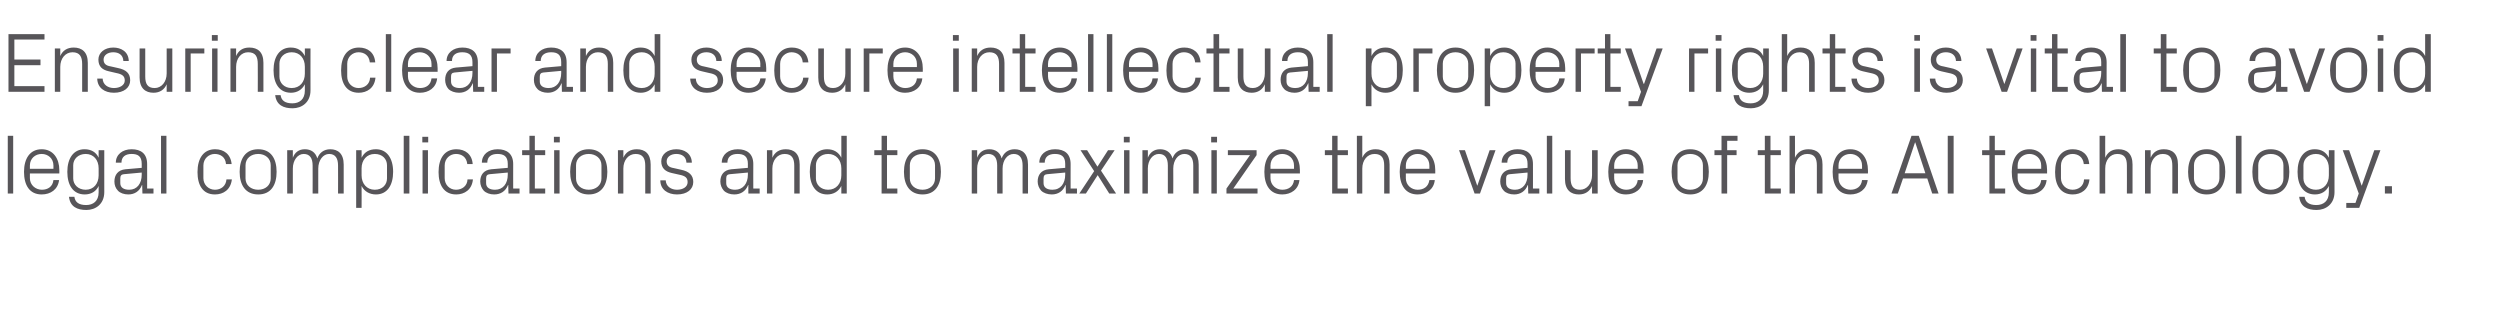
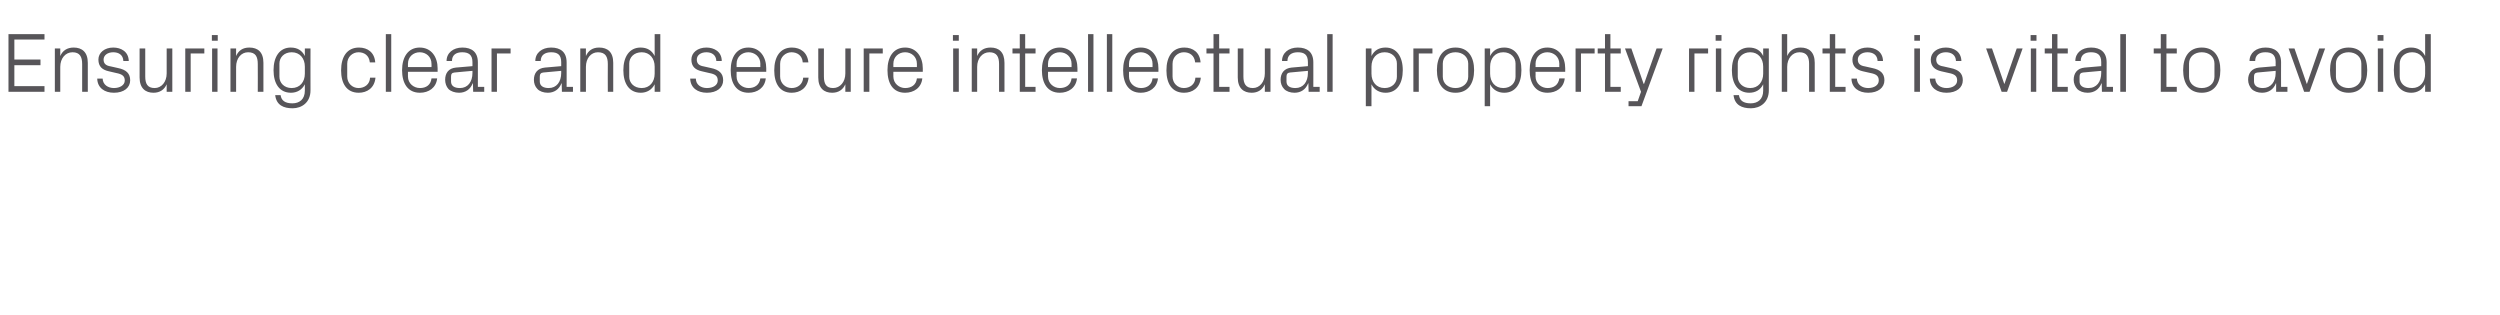
<svg xmlns="http://www.w3.org/2000/svg" version="1.1" width="1062px" height="134px" viewBox="0 -10 1062 134" style="top:-10px">
  <desc>Ensuring clear and secure intellectual property rights is vital to avoid legal complications and to maximize the valu...</desc>
  <defs />
  <g id="Polygon5944">
-     <path d="M 3.3 72.2 L 3.3 47.7 L 5.6 47.7 L 5.6 72.2 L 3.3 72.2 Z M 22.7 60.3 C 22.7 57.3 20.4 55.4 17.7 55.4 C 15 55.4 12.7 57.3 12.7 60.3 C 12.71 60.3 12.7 61.7 12.7 61.7 L 22.7 61.7 C 22.7 61.7 22.72 60.3 22.7 60.3 Z M 25.1 66.5 C 24.6 70.5 21.5 72.6 17.7 72.6 C 12.5 72.6 10.2 68.6 10.2 63 C 10.2 57.4 12.7 53.4 17.7 53.4 C 22.7 53.4 25.2 57.5 25.2 62.2 C 25.24 62.17 25.2 63.7 25.2 63.7 L 12.7 63.7 C 12.7 63.7 12.71 65.7 12.7 65.7 C 12.7 68.7 15.2 70.6 17.8 70.6 C 20.3 70.6 22.4 69.3 22.7 66.5 C 22.7 66.5 25.1 66.5 25.1 66.5 Z M 44.3 71.6 C 44.3 76.7 40.6 79.2 36.7 79.2 C 32.9 79.2 29.8 77.9 29.3 73.6 C 29.3 73.6 31.6 73.6 31.6 73.6 C 31.9 75.9 33.5 77.1 36.6 77.1 C 39.6 77.1 41.9 75.4 41.9 71.7 C 41.9 71.7 41.9 69 41.9 69 C 40.8 71.4 38.6 72.6 36 72.6 C 31.1 72.6 28.6 68.7 28.6 63 C 28.6 57.3 31.2 53.4 35.9 53.4 C 38.7 53.4 40.8 54.6 41.9 57 C 41.94 56.99 41.9 53.8 41.9 53.8 L 44.3 53.8 C 44.3 53.8 44.28 71.64 44.3 71.6 Z M 41.9 61.5 C 41.9 58 39.8 55.4 36.4 55.4 C 33.2 55.4 31.1 57.6 31.1 60.2 C 31.1 60.2 31.1 65.8 31.1 65.8 C 31.1 68.4 33.2 70.6 36.4 70.6 C 39.8 70.6 41.9 68 41.9 64.5 C 41.9 64.5 41.9 61.5 41.9 61.5 Z M 60.2 59.6 C 60.2 56.3 58.5 55.4 55.9 55.4 C 53.3 55.4 51.6 56.6 51.6 59.1 C 51.6 59.1 49.2 59.1 49.2 59.1 C 49.2 55.7 52 53.4 55.9 53.4 C 59.9 53.4 62.5 55.3 62.5 59.7 C 62.53 59.65 62.5 70.1 62.5 70.1 L 65.2 70.1 L 65.2 72.2 L 60.5 72.2 L 60.4 68.6 C 60.4 68.6 60.34 68.62 60.3 68.6 C 59.3 71.2 57.2 72.6 54.5 72.6 C 52.7 72.6 51 72 50.1 71 C 49.1 70 48.6 68.6 48.6 67.1 C 48.6 64.3 50.1 62.2 53.3 61.9 C 53.28 61.92 60.2 61.3 60.2 61.3 C 60.2 61.3 60.23 59.58 60.2 59.6 Z M 52.6 64 C 51.5 64.1 51.1 64.7 51.1 65.8 C 51.1 65.8 51.1 67.8 51.1 67.8 C 51.1 69.7 52.6 70.6 54.9 70.6 C 58.2 70.6 60.2 68 60.2 64.2 C 60.23 64.19 60.2 63.3 60.2 63.3 C 60.2 63.3 52.6 63.97 52.6 64 Z M 68.4 72.2 L 68.4 47.7 L 70.7 47.7 L 70.7 72.2 L 68.4 72.2 Z M 96 59.7 C 95.8 56.7 93.6 55.4 91.2 55.4 C 88.8 55.4 86.4 57.3 86.4 60.3 C 86.4 60.3 86.4 65.7 86.4 65.7 C 86.4 68.5 88.6 70.6 91.3 70.6 C 93.9 70.6 96 69 96.2 66.2 C 96.2 66.2 98.5 66.2 98.5 66.2 C 98 70.6 94.9 72.6 91.3 72.6 C 86.1 72.6 83.9 68.6 83.9 63.1 C 83.9 57.2 86.5 53.4 91.4 53.4 C 95.1 53.4 98 55.5 98.4 59.7 C 98.4 59.7 96 59.7 96 59.7 Z M 109.7 53.4 C 115.1 53.4 117.5 57.4 117.5 63 C 117.5 68.6 115.1 72.6 109.7 72.6 C 104.3 72.6 101.8 68.6 101.8 63 C 101.8 57.4 104.3 53.4 109.7 53.4 Z M 115 60.2 C 115 57.3 112.7 55.4 109.7 55.4 C 106.6 55.4 104.3 57.3 104.3 60.2 C 104.3 60.2 104.3 65.8 104.3 65.8 C 104.3 68.7 106.6 70.6 109.7 70.6 C 112.7 70.6 115 68.7 115 65.8 C 115 65.8 115 60.2 115 60.2 Z M 122 53.8 L 124.4 53.8 C 124.4 53.8 124.38 57.02 124.4 57 C 125.2 54.8 126.9 53.4 129.5 53.4 C 132 53.4 134 54.6 134.8 57.3 C 135.6 55 137.5 53.4 140.3 53.4 C 143.5 53.4 146 55.2 146 59.9 C 145.98 59.94 146 72.2 146 72.2 L 143.6 72.2 C 143.6 72.2 143.64 60.26 143.6 60.3 C 143.6 57.3 142.5 55.4 139.8 55.4 C 137.3 55.4 135.2 58 135.2 61.6 C 135.18 61.56 135.2 72.2 135.2 72.2 L 132.8 72.2 C 132.8 72.2 132.84 60.26 132.8 60.3 C 132.8 57.3 131.7 55.4 129 55.4 C 126.5 55.4 124.4 58 124.4 61.6 C 124.38 61.56 124.4 72.2 124.4 72.2 L 122 72.2 L 122 53.8 Z M 153.6 64.5 C 153.6 68 155.8 70.6 159.2 70.6 C 162.5 70.6 164.4 68.4 164.4 65.8 C 164.4 65.8 164.4 60.2 164.4 60.2 C 164.4 57.6 162.5 55.4 159.2 55.4 C 155.8 55.4 153.6 58 153.6 61.5 C 153.6 61.5 153.6 64.5 153.6 64.5 Z M 151.3 78.3 L 151.3 53.8 L 153.6 53.8 C 153.6 53.8 153.65 56.99 153.6 57 C 154.8 54.6 156.8 53.4 159.7 53.4 C 164.4 53.4 167 57.3 167 63 C 167 68.7 164.5 72.6 159.7 72.6 C 157.1 72.6 154.8 71.4 153.6 69 C 153.65 69.01 153.6 78.3 153.6 78.3 L 151.3 78.3 Z M 171.5 72.2 L 171.5 47.7 L 173.9 47.7 L 173.9 72.2 L 171.5 72.2 Z M 179.5 72.2 L 179.5 53.8 L 181.8 53.8 L 181.8 72.2 L 179.5 72.2 Z M 181.9 50.5 L 179.4 50.5 L 179.4 48.1 L 181.9 48.1 L 181.9 50.5 Z M 198.5 59.7 C 198.2 56.7 196.1 55.4 193.7 55.4 C 191.2 55.4 188.9 57.3 188.9 60.3 C 188.9 60.3 188.9 65.7 188.9 65.7 C 188.9 68.5 191 70.6 193.7 70.6 C 196.3 70.6 198.5 69 198.6 66.2 C 198.6 66.2 200.9 66.2 200.9 66.2 C 200.5 70.6 197.3 72.6 193.8 72.6 C 188.6 72.6 186.3 68.6 186.3 63.1 C 186.3 57.2 188.9 53.4 193.9 53.4 C 197.6 53.4 200.5 55.5 200.8 59.7 C 200.8 59.7 198.5 59.7 198.5 59.7 Z M 215.7 59.6 C 215.7 56.3 213.9 55.4 211.3 55.4 C 208.7 55.4 207 56.6 207 59.1 C 207 59.1 204.7 59.1 204.7 59.1 C 204.7 55.7 207.4 53.4 211.4 53.4 C 215.3 53.4 218 55.3 218 59.7 C 217.98 59.65 218 70.1 218 70.1 L 220.7 70.1 L 220.7 72.2 L 216 72.2 L 215.9 68.6 C 215.9 68.6 215.78 68.62 215.8 68.6 C 214.8 71.2 212.7 72.6 209.9 72.6 C 208.1 72.6 206.5 72 205.5 71 C 204.6 70 204 68.6 204 67.1 C 204 64.3 205.5 62.2 208.7 61.9 C 208.73 61.92 215.7 61.3 215.7 61.3 C 215.7 61.3 215.67 59.58 215.7 59.6 Z M 208 64 C 206.9 64.1 206.5 64.7 206.5 65.8 C 206.5 65.8 206.5 67.8 206.5 67.8 C 206.5 69.7 208 70.6 210.3 70.6 C 213.7 70.6 215.7 68 215.7 64.2 C 215.67 64.19 215.7 63.3 215.7 63.3 C 215.7 63.3 208.04 63.97 208 64 Z M 227.2 70.1 L 231.6 70.1 L 231.6 72.2 L 224.9 72.2 L 224.9 55.9 L 221.8 55.9 L 221.8 53.8 L 224.9 53.8 L 224.9 47.7 L 227.2 47.7 L 227.2 53.8 L 231.6 53.8 L 231.6 55.9 L 227.2 55.9 L 227.2 70.1 Z M 235.4 72.2 L 235.4 53.8 L 237.7 53.8 L 237.7 72.2 L 235.4 72.2 Z M 237.8 50.5 L 235.3 50.5 L 235.3 48.1 L 237.8 48.1 L 237.8 50.5 Z M 250.1 53.4 C 255.5 53.4 258 57.4 258 63 C 258 68.6 255.5 72.6 250.1 72.6 C 244.7 72.6 242.2 68.6 242.2 63 C 242.2 57.4 244.7 53.4 250.1 53.4 Z M 255.5 60.2 C 255.5 57.3 253.1 55.4 250.1 55.4 C 247 55.4 244.7 57.3 244.7 60.2 C 244.7 60.2 244.7 65.8 244.7 65.8 C 244.7 68.7 247 70.6 250.1 70.6 C 253.1 70.6 255.5 68.7 255.5 65.8 C 255.5 65.8 255.5 60.2 255.5 60.2 Z M 274.1 60.4 C 274.1 57.3 273.1 55.4 270 55.4 C 267 55.4 264.8 58 264.8 61.6 C 264.81 61.63 264.8 72.2 264.8 72.2 L 262.5 72.2 L 262.5 53.8 L 264.8 53.8 C 264.8 53.8 264.81 57.02 264.8 57 C 265.8 54.7 267.7 53.4 270.5 53.4 C 274 53.4 276.4 55.3 276.4 59.9 C 276.44 59.94 276.4 72.2 276.4 72.2 L 274.1 72.2 C 274.1 72.2 274.1 60.37 274.1 60.4 Z M 289.3 62.1 C 292.7 62.8 294.5 64.4 294.5 67.3 C 294.5 70.4 291.9 72.6 287.6 72.6 C 283.6 72.6 280.5 70.5 280.5 66.6 C 280.5 66.6 282.8 66.6 282.8 66.6 C 282.9 69.2 285.1 70.6 287.6 70.6 C 290.1 70.6 292.1 69.4 292.1 67.4 C 292.1 65.5 291.1 64.7 288.5 64.2 C 288.5 64.2 285.4 63.5 285.4 63.5 C 282.7 62.9 280.9 61.5 280.9 58.5 C 280.9 55.6 283.5 53.4 287.3 53.4 C 290.6 53.4 293.8 55.1 293.9 59.1 C 293.9 59.1 291.6 59.1 291.6 59.1 C 291.5 56.5 289.6 55.4 287.3 55.4 C 284.9 55.4 283.2 56.7 283.2 58.5 C 283.2 60.3 284.3 61.1 286.2 61.4 C 286.2 61.4 289.3 62.1 289.3 62.1 Z M 317.7 59.6 C 317.7 56.3 315.9 55.4 313.3 55.4 C 310.7 55.4 309 56.6 309 59.1 C 309 59.1 306.6 59.1 306.6 59.1 C 306.6 55.7 309.4 53.4 313.4 53.4 C 317.3 53.4 320 55.3 320 59.7 C 319.96 59.65 320 70.1 320 70.1 L 322.7 70.1 L 322.7 72.2 L 317.9 72.2 L 317.9 68.6 C 317.9 68.6 317.77 68.62 317.8 68.6 C 316.8 71.2 314.7 72.6 311.9 72.6 C 310.1 72.6 308.5 72 307.5 71 C 306.6 70 306 68.6 306 67.1 C 306 64.3 307.5 62.2 310.7 61.9 C 310.71 61.92 317.7 61.3 317.7 61.3 C 317.7 61.3 317.66 59.58 317.7 59.6 Z M 310 64 C 308.9 64.1 308.5 64.7 308.5 65.8 C 308.5 65.8 308.5 67.8 308.5 67.8 C 308.5 69.7 310 70.6 312.3 70.6 C 315.6 70.6 317.7 68 317.7 64.2 C 317.66 64.19 317.7 63.3 317.7 63.3 C 317.7 63.3 310.03 63.97 310 64 Z M 337.4 60.4 C 337.4 57.3 336.4 55.4 333.3 55.4 C 330.3 55.4 328.1 58 328.1 61.6 C 328.1 61.63 328.1 72.2 328.1 72.2 L 325.8 72.2 L 325.8 53.8 L 328.1 53.8 C 328.1 53.8 328.1 57.02 328.1 57 C 329.1 54.7 331 53.4 333.8 53.4 C 337.3 53.4 339.7 55.3 339.7 59.9 C 339.73 59.94 339.7 72.2 339.7 72.2 L 337.4 72.2 C 337.4 72.2 337.39 60.37 337.4 60.4 Z M 357.4 61.5 C 357.4 58 355.2 55.4 351.8 55.4 C 348.6 55.4 346.6 57.6 346.6 60.2 C 346.6 60.2 346.6 65.8 346.6 65.8 C 346.6 68.4 348.6 70.6 351.8 70.6 C 355.2 70.6 357.4 68 357.4 64.5 C 357.4 64.5 357.4 61.5 357.4 61.5 Z M 357.4 72.2 C 357.4 72.2 357.37 69.01 357.4 69 C 356.2 71.4 354 72.6 351.4 72.6 C 346.6 72.6 344 68.7 344 63 C 344 57.3 346.6 53.4 351.4 53.4 C 354.1 53.4 356.2 54.6 357.4 57 C 357.37 56.99 357.4 47.7 357.4 47.7 L 359.7 47.7 L 359.7 72.2 L 357.4 72.2 Z M 376.8 70.1 L 381.2 70.1 L 381.2 72.2 L 374.5 72.2 L 374.5 55.9 L 371.4 55.9 L 371.4 53.8 L 374.5 53.8 L 374.5 47.7 L 376.8 47.7 L 376.8 53.8 L 381.2 53.8 L 381.2 55.9 L 376.8 55.9 L 376.8 70.1 Z M 391.9 53.4 C 397.3 53.4 399.7 57.4 399.7 63 C 399.7 68.6 397.3 72.6 391.9 72.6 C 386.5 72.6 384 68.6 384 63 C 384 57.4 386.5 53.4 391.9 53.4 Z M 397.2 60.2 C 397.2 57.3 394.9 55.4 391.9 55.4 C 388.8 55.4 386.5 57.3 386.5 60.2 C 386.5 60.2 386.5 65.8 386.5 65.8 C 386.5 68.7 388.8 70.6 391.9 70.6 C 394.9 70.6 397.2 68.7 397.2 65.8 C 397.2 65.8 397.2 60.2 397.2 60.2 Z M 412.8 53.8 L 415.1 53.8 C 415.1 53.8 415.11 57.02 415.1 57 C 415.9 54.8 417.6 53.4 420.3 53.4 C 422.7 53.4 424.8 54.6 425.5 57.3 C 426.3 55 428.2 53.4 431 53.4 C 434.2 53.4 436.7 55.2 436.7 59.9 C 436.71 59.94 436.7 72.2 436.7 72.2 L 434.4 72.2 C 434.4 72.2 434.37 60.26 434.4 60.3 C 434.4 57.3 433.3 55.4 430.6 55.4 C 428 55.4 425.9 58 425.9 61.6 C 425.91 61.56 425.9 72.2 425.9 72.2 L 423.6 72.2 C 423.6 72.2 423.57 60.26 423.6 60.3 C 423.6 57.3 422.5 55.4 419.8 55.4 C 417.2 55.4 415.1 58 415.1 61.6 C 415.11 61.56 415.1 72.2 415.1 72.2 L 412.8 72.2 L 412.8 53.8 Z M 452.5 59.6 C 452.5 56.3 450.7 55.4 448.1 55.4 C 445.5 55.4 443.8 56.6 443.8 59.1 C 443.8 59.1 441.5 59.1 441.5 59.1 C 441.5 55.7 444.2 53.4 448.2 53.4 C 452.2 53.4 454.8 55.3 454.8 59.7 C 454.78 59.65 454.8 70.1 454.8 70.1 L 457.5 70.1 L 457.5 72.2 L 452.8 72.2 L 452.7 68.6 C 452.7 68.6 452.59 68.62 452.6 68.6 C 451.6 71.2 449.5 72.6 446.8 72.6 C 445 72.6 443.3 72 442.3 71 C 441.4 70 440.8 68.6 440.8 67.1 C 440.8 64.3 442.3 62.2 445.5 61.9 C 445.53 61.92 452.5 61.3 452.5 61.3 C 452.5 61.3 452.48 59.58 452.5 59.6 Z M 444.8 64 C 443.7 64.1 443.3 64.7 443.3 65.8 C 443.3 65.8 443.3 67.8 443.3 67.8 C 443.3 69.7 444.8 70.6 447.1 70.6 C 450.5 70.6 452.5 68 452.5 64.2 C 452.48 64.19 452.5 63.3 452.5 63.3 C 452.5 63.3 444.85 63.97 444.8 64 Z M 464.8 62.7 L 459 53.8 L 461.8 53.8 L 466.2 60.8 L 470.7 53.8 L 473.5 53.8 L 467.7 62.5 L 474.1 72.2 L 471.2 72.2 L 466.3 64.4 L 461.3 72.2 L 458.5 72.2 L 464.8 62.7 Z M 477.5 72.2 L 477.5 53.8 L 479.8 53.8 L 479.8 72.2 L 477.5 72.2 Z M 479.9 50.5 L 477.4 50.5 L 477.4 48.1 L 479.9 48.1 L 479.9 50.5 Z M 485.3 53.8 L 487.6 53.8 C 487.6 53.8 487.65 57.02 487.6 57 C 488.5 54.8 490.2 53.4 492.8 53.4 C 495.3 53.4 497.3 54.6 498.1 57.3 C 498.8 55 500.8 53.4 503.5 53.4 C 506.8 53.4 509.2 55.2 509.2 59.9 C 509.25 59.94 509.2 72.2 509.2 72.2 L 506.9 72.2 C 506.9 72.2 506.91 60.26 506.9 60.3 C 506.9 57.3 505.8 55.4 503.1 55.4 C 500.5 55.4 498.4 58 498.4 61.6 C 498.45 61.56 498.4 72.2 498.4 72.2 L 496.1 72.2 C 496.1 72.2 496.11 60.26 496.1 60.3 C 496.1 57.3 495 55.4 492.3 55.4 C 489.7 55.4 487.6 58 487.6 61.6 C 487.65 61.56 487.6 72.2 487.6 72.2 L 485.3 72.2 L 485.3 53.8 Z M 514.6 72.2 L 514.6 53.8 L 516.9 53.8 L 516.9 72.2 L 514.6 72.2 Z M 517 50.5 L 514.5 50.5 L 514.5 48.1 L 517 48.1 L 517 50.5 Z M 534.2 70.1 L 534.2 72.2 L 521 72.2 L 521 70.1 L 531 55.9 L 521.6 55.9 L 521.6 53.8 L 533.8 53.8 L 533.8 55.9 L 523.9 70.1 L 534.2 70.1 Z M 549.7 60.3 C 549.7 57.3 547.4 55.4 544.7 55.4 C 542 55.4 539.7 57.3 539.7 60.3 C 539.67 60.3 539.7 61.7 539.7 61.7 L 549.7 61.7 C 549.7 61.7 549.68 60.3 549.7 60.3 Z M 552 66.5 C 551.6 70.5 548.4 72.6 544.7 72.6 C 539.5 72.6 537.1 68.6 537.1 63 C 537.1 57.4 539.7 53.4 544.7 53.4 C 549.6 53.4 552.2 57.5 552.2 62.2 C 552.2 62.17 552.2 63.7 552.2 63.7 L 539.7 63.7 C 539.7 63.7 539.67 65.7 539.7 65.7 C 539.7 68.7 542.2 70.6 544.7 70.6 C 547.3 70.6 549.4 69.3 549.7 66.5 C 549.7 66.5 552 66.5 552 66.5 Z M 568.2 70.1 L 572.6 70.1 L 572.6 72.2 L 565.9 72.2 L 565.9 55.9 L 562.8 55.9 L 562.8 53.8 L 565.9 53.8 L 565.9 47.7 L 568.2 47.7 L 568.2 53.8 L 572.6 53.8 L 572.6 55.9 L 568.2 55.9 L 568.2 70.1 Z M 588 60.3 C 588 57.3 587 55.4 583.9 55.4 C 580.9 55.4 578.7 58 578.7 61.6 C 578.69 61.56 578.7 72.2 578.7 72.2 L 576.4 72.2 L 576.4 47.7 L 578.7 47.7 C 578.7 47.7 578.69 57.02 578.7 57 C 579.7 54.7 581.6 53.4 584.3 53.4 C 587.9 53.4 590.3 55.3 590.3 59.9 C 590.32 59.94 590.3 72.2 590.3 72.2 L 588 72.2 C 588 72.2 587.98 60.3 588 60.3 Z M 607.2 60.3 C 607.2 57.3 604.9 55.4 602.2 55.4 C 599.5 55.4 597.2 57.3 597.2 60.3 C 597.16 60.3 597.2 61.7 597.2 61.7 L 607.2 61.7 C 607.2 61.7 607.17 60.3 607.2 60.3 Z M 609.5 66.5 C 609.1 70.5 605.9 72.6 602.2 72.6 C 597 72.6 594.6 68.6 594.6 63 C 594.6 57.4 597.2 53.4 602.2 53.4 C 607.1 53.4 609.7 57.5 609.7 62.2 C 609.69 62.17 609.7 63.7 609.7 63.7 L 597.2 63.7 C 597.2 63.7 597.16 65.7 597.2 65.7 C 597.2 68.7 599.6 70.6 602.2 70.6 C 604.8 70.6 606.8 69.3 607.2 66.5 C 607.2 66.5 609.5 66.5 609.5 66.5 Z M 627.6 68.8 L 632.8 53.8 L 635.3 53.8 L 628.7 72.2 L 626.4 72.2 L 619.8 53.8 L 622.3 53.8 L 627.5 68.8 L 627.6 68.8 Z M 648.9 59.6 C 648.9 56.3 647.2 55.4 644.6 55.4 C 642 55.4 640.3 56.6 640.3 59.1 C 640.3 59.1 637.9 59.1 637.9 59.1 C 637.9 55.7 640.7 53.4 644.6 53.4 C 648.6 53.4 651.2 55.3 651.2 59.7 C 651.23 59.65 651.2 70.1 651.2 70.1 L 653.9 70.1 L 653.9 72.2 L 649.2 72.2 L 649.1 68.6 C 649.1 68.6 649.03 68.62 649 68.6 C 648 71.2 645.9 72.6 643.2 72.6 C 641.4 72.6 639.7 72 638.8 71 C 637.8 70 637.3 68.6 637.3 67.1 C 637.3 64.3 638.8 62.2 642 61.9 C 641.98 61.92 648.9 61.3 648.9 61.3 C 648.9 61.3 648.93 59.58 648.9 59.6 Z M 641.3 64 C 640.2 64.1 639.8 64.7 639.8 65.8 C 639.8 65.8 639.8 67.8 639.8 67.8 C 639.8 69.7 641.3 70.6 643.6 70.6 C 646.9 70.6 648.9 68 648.9 64.2 C 648.93 64.19 648.9 63.3 648.9 63.3 C 648.9 63.3 641.29 63.97 641.3 64 Z M 657.1 72.2 L 657.1 47.7 L 659.4 47.7 L 659.4 72.2 L 657.1 72.2 Z M 667.2 65.7 C 667.2 68.7 668.1 70.6 671.2 70.6 C 674.1 70.6 676.3 68 676.3 64.4 C 676.32 64.37 676.3 53.8 676.3 53.8 L 678.7 53.8 L 678.7 72.2 L 676.3 72.2 C 676.3 72.2 676.32 68.98 676.3 69 C 675.3 71.3 673.4 72.6 670.7 72.6 C 667.3 72.6 664.8 70.7 664.8 66.1 C 664.84 66.06 664.8 53.8 664.8 53.8 L 667.2 53.8 C 667.2 53.8 667.18 65.66 667.2 65.7 Z M 695.7 60.3 C 695.7 57.3 693.4 55.4 690.7 55.4 C 688 55.4 685.7 57.3 685.7 60.3 C 685.68 60.3 685.7 61.7 685.7 61.7 L 695.7 61.7 C 695.7 61.7 695.69 60.3 695.7 60.3 Z M 698 66.5 C 697.6 70.5 694.4 72.6 690.7 72.6 C 685.5 72.6 683.2 68.6 683.2 63 C 683.2 57.4 685.7 53.4 690.7 53.4 C 695.7 53.4 698.2 57.5 698.2 62.2 C 698.21 62.17 698.2 63.7 698.2 63.7 L 685.7 63.7 C 685.7 63.7 685.68 65.7 685.7 65.7 C 685.7 68.7 688.2 70.6 690.8 70.6 C 693.3 70.6 695.4 69.3 695.7 66.5 C 695.7 66.5 698 66.5 698 66.5 Z M 718 53.4 C 723.4 53.4 725.9 57.4 725.9 63 C 725.9 68.6 723.4 72.6 718 72.6 C 712.6 72.6 710.1 68.6 710.1 63 C 710.1 57.4 712.6 53.4 718 53.4 Z M 723.4 60.2 C 723.4 57.3 721.1 55.4 718 55.4 C 714.9 55.4 712.6 57.3 712.6 60.2 C 712.6 60.2 712.6 65.8 712.6 65.8 C 712.6 68.7 714.9 70.6 718 70.6 C 721.1 70.6 723.4 68.7 723.4 65.8 C 723.4 65.8 723.4 60.2 723.4 60.2 Z M 733.7 53.8 L 737.7 53.8 L 737.7 55.9 L 733.7 55.9 L 733.7 72.2 L 731.3 72.2 L 731.3 55.9 L 728.3 55.9 L 728.3 53.8 L 731.3 53.8 L 731.3 47.7 L 738.1 47.7 L 738.1 49.8 L 733.7 49.8 L 733.7 53.8 Z M 752.1 70.1 L 756.5 70.1 L 756.5 72.2 L 749.7 72.2 L 749.7 55.9 L 746.7 55.9 L 746.7 53.8 L 749.7 53.8 L 749.7 47.7 L 752.1 47.7 L 752.1 53.8 L 756.5 53.8 L 756.5 55.9 L 752.1 55.9 L 752.1 70.1 Z M 771.8 60.3 C 771.8 57.3 770.9 55.4 767.7 55.4 C 764.7 55.4 762.5 58 762.5 61.6 C 762.54 61.56 762.5 72.2 762.5 72.2 L 760.2 72.2 L 760.2 47.7 L 762.5 47.7 C 762.5 47.7 762.54 57.02 762.5 57 C 763.5 54.7 765.4 53.4 768.2 53.4 C 771.8 53.4 774.2 55.3 774.2 59.9 C 774.17 59.94 774.2 72.2 774.2 72.2 L 771.8 72.2 C 771.8 72.2 771.83 60.3 771.8 60.3 Z M 791 60.3 C 791 57.3 788.7 55.4 786 55.4 C 783.3 55.4 781 57.3 781 60.3 C 781.01 60.3 781 61.7 781 61.7 L 791 61.7 C 791 61.7 791.02 60.3 791 60.3 Z M 793.4 66.5 C 792.9 70.5 789.8 72.6 786 72.6 C 780.8 72.6 778.5 68.6 778.5 63 C 778.5 57.4 781 53.4 786 53.4 C 791 53.4 793.5 57.5 793.5 62.2 C 793.54 62.17 793.5 63.7 793.5 63.7 L 781 63.7 C 781 63.7 781.01 65.7 781 65.7 C 781 68.7 783.5 70.6 786.1 70.6 C 788.6 70.6 790.7 69.3 791 66.5 C 791 66.5 793.4 66.5 793.4 66.5 Z M 818.7 65.8 L 808.4 65.8 L 806.2 72.2 L 803.5 72.2 L 812 47.7 L 815.1 47.7 L 823.5 72.2 L 820.8 72.2 L 818.7 65.8 Z M 813.5 50.5 L 809.1 63.6 L 817.9 63.6 L 813.6 50.5 L 813.5 50.5 Z M 827.4 47.7 L 829.9 47.7 L 829.9 72.2 L 827.4 72.2 L 827.4 47.7 Z M 847.4 70.1 L 851.8 70.1 L 851.8 72.2 L 845.1 72.2 L 845.1 55.9 L 842 55.9 L 842 53.8 L 845.1 53.8 L 845.1 47.7 L 847.4 47.7 L 847.4 53.8 L 851.8 53.8 L 851.8 55.9 L 847.4 55.9 L 847.4 70.1 Z M 867.1 60.3 C 867.1 57.3 864.8 55.4 862.1 55.4 C 859.4 55.4 857.1 57.3 857.1 60.3 C 857.07 60.3 857.1 61.7 857.1 61.7 L 867.1 61.7 C 867.1 61.7 867.08 60.3 867.1 60.3 Z M 869.4 66.5 C 869 70.5 865.8 72.6 862.1 72.6 C 856.9 72.6 854.6 68.6 854.6 63 C 854.6 57.4 857.1 53.4 862.1 53.4 C 867 53.4 869.6 57.5 869.6 62.2 C 869.6 62.17 869.6 63.7 869.6 63.7 L 857.1 63.7 C 857.1 63.7 857.07 65.7 857.1 65.7 C 857.1 68.7 859.6 70.6 862.1 70.6 C 864.7 70.6 866.8 69.3 867.1 66.5 C 867.1 66.5 869.4 66.5 869.4 66.5 Z M 885.2 59.7 C 884.9 56.7 882.8 55.4 880.4 55.4 C 877.9 55.4 875.5 57.3 875.5 60.3 C 875.5 60.3 875.5 65.7 875.5 65.7 C 875.5 68.5 877.7 70.6 880.4 70.6 C 883 70.6 885.2 69 885.3 66.2 C 885.3 66.2 887.6 66.2 887.6 66.2 C 887.2 70.6 884 72.6 880.5 72.6 C 875.3 72.6 873 68.6 873 63.1 C 873 57.2 875.6 53.4 880.5 53.4 C 884.3 53.4 887.2 55.5 887.5 59.7 C 887.5 59.7 885.2 59.7 885.2 59.7 Z M 903.5 60.3 C 903.5 57.3 902.6 55.4 899.4 55.4 C 896.4 55.4 894.3 58 894.3 61.6 C 894.26 61.56 894.3 72.2 894.3 72.2 L 891.9 72.2 L 891.9 47.7 L 894.3 47.7 C 894.3 47.7 894.26 57.02 894.3 57 C 895.3 54.7 897.1 53.4 899.9 53.4 C 903.5 53.4 905.9 55.3 905.9 59.9 C 905.89 59.94 905.9 72.2 905.9 72.2 L 903.5 72.2 C 903.5 72.2 903.55 60.3 903.5 60.3 Z M 922.8 60.4 C 922.8 57.3 921.9 55.4 918.7 55.4 C 915.7 55.4 913.6 58 913.6 61.6 C 913.56 61.63 913.6 72.2 913.6 72.2 L 911.2 72.2 L 911.2 53.8 L 913.6 53.8 C 913.6 53.8 913.56 57.02 913.6 57 C 914.6 54.7 916.4 53.4 919.2 53.4 C 922.8 53.4 925.2 55.3 925.2 59.9 C 925.18 59.94 925.2 72.2 925.2 72.2 L 922.8 72.2 C 922.8 72.2 922.84 60.37 922.8 60.4 Z M 937.4 53.4 C 942.8 53.4 945.3 57.4 945.3 63 C 945.3 68.6 942.8 72.6 937.4 72.6 C 932 72.6 929.5 68.6 929.5 63 C 929.5 57.4 932 53.4 937.4 53.4 Z M 942.8 60.2 C 942.8 57.3 940.4 55.4 937.4 55.4 C 934.3 55.4 932 57.3 932 60.2 C 932 60.2 932 65.8 932 65.8 C 932 68.7 934.3 70.6 937.4 70.6 C 940.4 70.6 942.8 68.7 942.8 65.8 C 942.8 65.8 942.8 60.2 942.8 60.2 Z M 949.8 72.2 L 949.8 47.7 L 952.2 47.7 L 952.2 72.2 L 949.8 72.2 Z M 964.6 53.4 C 970 53.4 972.5 57.4 972.5 63 C 972.5 68.6 970 72.6 964.6 72.6 C 959.2 72.6 956.8 68.6 956.8 63 C 956.8 57.4 959.2 53.4 964.6 53.4 Z M 970 60.2 C 970 57.3 967.7 55.4 964.6 55.4 C 961.6 55.4 959.3 57.3 959.3 60.2 C 959.3 60.2 959.3 65.8 959.3 65.8 C 959.3 68.7 961.6 70.6 964.6 70.6 C 967.7 70.6 970 68.7 970 65.8 C 970 65.8 970 60.2 970 60.2 Z M 991.7 71.6 C 991.7 76.7 988 79.2 984.1 79.2 C 980.3 79.2 977.2 77.9 976.7 73.6 C 976.7 73.6 979 73.6 979 73.6 C 979.3 75.9 980.9 77.1 984 77.1 C 987 77.1 989.3 75.4 989.3 71.7 C 989.3 71.7 989.3 69 989.3 69 C 988.1 71.4 986 72.6 983.4 72.6 C 978.5 72.6 976 68.7 976 63 C 976 57.3 978.6 53.4 983.3 53.4 C 986.1 53.4 988.1 54.6 989.3 57 C 989.34 56.99 989.3 53.8 989.3 53.8 L 991.7 53.8 C 991.7 53.8 991.68 71.64 991.7 71.6 Z M 989.3 61.5 C 989.3 58 987.2 55.4 983.8 55.4 C 980.6 55.4 978.5 57.6 978.5 60.2 C 978.5 60.2 978.5 65.8 978.5 65.8 C 978.5 68.4 980.6 70.6 983.8 70.6 C 987.2 70.6 989.3 68 989.3 64.5 C 989.3 64.5 989.3 61.5 989.3 61.5 Z M 1003.3 68.8 L 1008.6 53.8 L 1011.2 53.8 L 1002.2 78.3 L 996.7 78.3 L 996.7 76.2 L 1000.6 76.2 L 1002 72.2 L 995.2 53.8 L 997.9 53.8 L 1003.2 68.8 L 1003.3 68.8 Z M 1016.1 72.2 L 1013.1 72.2 L 1013.1 69.1 L 1016.1 69.1 L 1016.1 72.2 Z " stroke="none" fill="#575559" />
-   </g>
+     </g>
  <g id="Polygon5943">
    <path d="M 3.6 4.5 L 18.9 4.5 L 18.9 6.8 L 6.1 6.8 L 6.1 15.3 L 17.2 15.3 L 17.2 17.7 L 6.1 17.7 L 6.1 26.6 L 18.9 26.6 L 18.9 29 L 3.6 29 L 3.6 4.5 Z M 34.9 17.2 C 34.9 14.1 33.9 12.2 30.8 12.2 C 27.8 12.2 25.6 14.8 25.6 18.4 C 25.63 18.43 25.6 29 25.6 29 L 23.3 29 L 23.3 10.6 L 25.6 10.6 C 25.6 10.6 25.63 13.82 25.6 13.8 C 26.6 11.5 28.5 10.2 31.3 10.2 C 34.8 10.2 37.3 12.1 37.3 16.7 C 37.26 16.74 37.3 29 37.3 29 L 34.9 29 C 34.9 29 34.92 17.17 34.9 17.2 Z M 50.1 18.9 C 53.6 19.6 55.3 21.2 55.3 24.1 C 55.3 27.2 52.7 29.4 48.4 29.4 C 44.4 29.4 41.4 27.3 41.3 23.4 C 41.3 23.4 43.6 23.4 43.6 23.4 C 43.7 26 45.9 27.4 48.4 27.4 C 50.9 27.4 53 26.2 53 24.2 C 53 22.3 51.9 21.5 49.3 21 C 49.3 21 46.3 20.3 46.3 20.3 C 43.5 19.7 41.8 18.3 41.8 15.3 C 41.8 12.4 44.4 10.2 48.1 10.2 C 51.4 10.2 54.6 11.9 54.7 15.9 C 54.7 15.9 52.4 15.9 52.4 15.9 C 52.3 13.3 50.4 12.2 48.1 12.2 C 45.7 12.2 44 13.5 44 15.3 C 44 17.1 45.1 17.9 47 18.2 C 47 18.2 50.1 18.9 50.1 18.9 Z M 61.7 22.5 C 61.7 25.5 62.6 27.4 65.7 27.4 C 68.6 27.4 70.8 24.8 70.8 21.2 C 70.81 21.17 70.8 10.6 70.8 10.6 L 73.2 10.6 L 73.2 29 L 70.8 29 C 70.8 29 70.81 25.78 70.8 25.8 C 69.8 28.1 67.9 29.4 65.2 29.4 C 61.8 29.4 59.3 27.5 59.3 22.9 C 59.33 22.86 59.3 10.6 59.3 10.6 L 61.7 10.6 C 61.7 10.6 61.67 22.46 61.7 22.5 Z M 78.7 10.6 L 86.8 10.6 L 86.8 12.7 L 81 12.7 L 81 29 L 78.7 29 L 78.7 10.6 Z M 90.1 29 L 90.1 10.6 L 92.4 10.6 L 92.4 29 L 90.1 29 Z M 92.5 7.3 L 90 7.3 L 90 4.9 L 92.5 4.9 L 92.5 7.3 Z M 109.5 17.2 C 109.5 14.1 108.6 12.2 105.4 12.2 C 102.4 12.2 100.3 14.8 100.3 18.4 C 100.26 18.43 100.3 29 100.3 29 L 97.9 29 L 97.9 10.6 L 100.3 10.6 C 100.3 10.6 100.26 13.82 100.3 13.8 C 101.3 11.5 103.1 10.2 105.9 10.2 C 109.5 10.2 111.9 12.1 111.9 16.7 C 111.89 16.74 111.9 29 111.9 29 L 109.5 29 C 109.5 29 109.55 17.17 109.5 17.2 Z M 131.9 28.4 C 131.9 33.5 128.2 36 124.3 36 C 120.5 36 117.4 34.7 116.9 30.4 C 116.9 30.4 119.2 30.4 119.2 30.4 C 119.5 32.7 121.1 33.9 124.2 33.9 C 127.2 33.9 129.5 32.2 129.5 28.5 C 129.5 28.5 129.5 25.8 129.5 25.8 C 128.3 28.2 126.1 29.4 123.6 29.4 C 118.7 29.4 116.2 25.5 116.2 19.8 C 116.2 14.1 118.8 10.2 123.5 10.2 C 126.3 10.2 128.3 11.4 129.5 13.8 C 129.53 13.79 129.5 10.6 129.5 10.6 L 131.9 10.6 C 131.9 10.6 131.87 28.44 131.9 28.4 Z M 129.5 18.3 C 129.5 14.8 127.4 12.2 123.9 12.2 C 120.7 12.2 118.7 14.4 118.7 17 C 118.7 17 118.7 22.6 118.7 22.6 C 118.7 25.2 120.7 27.4 123.9 27.4 C 127.4 27.4 129.5 24.8 129.5 21.3 C 129.5 21.3 129.5 18.3 129.5 18.3 Z M 157.1 16.5 C 156.8 13.5 154.7 12.2 152.3 12.2 C 149.8 12.2 147.5 14.1 147.5 17.1 C 147.5 17.1 147.5 22.5 147.5 22.5 C 147.5 25.3 149.6 27.4 152.3 27.4 C 154.9 27.4 157.1 25.8 157.2 23 C 157.2 23 159.5 23 159.5 23 C 159.1 27.4 155.9 29.4 152.4 29.4 C 147.2 29.4 144.9 25.4 144.9 19.9 C 144.9 14 147.5 10.2 152.5 10.2 C 156.2 10.2 159.1 12.3 159.4 16.5 C 159.4 16.5 157.1 16.5 157.1 16.5 Z M 163.9 29 L 163.9 4.5 L 166.2 4.5 L 166.2 29 L 163.9 29 Z M 183.3 17.1 C 183.3 14.1 181 12.2 178.3 12.2 C 175.6 12.2 173.3 14.1 173.3 17.1 C 173.34 17.1 173.3 18.5 173.3 18.5 L 183.3 18.5 C 183.3 18.5 183.35 17.1 183.3 17.1 Z M 185.7 23.3 C 185.3 27.3 182.1 29.4 178.4 29.4 C 173.2 29.4 170.8 25.4 170.8 19.8 C 170.8 14.2 173.4 10.2 178.3 10.2 C 183.3 10.2 185.9 14.3 185.9 19 C 185.87 18.97 185.9 20.5 185.9 20.5 L 173.3 20.5 C 173.3 20.5 173.34 22.5 173.3 22.5 C 173.3 25.5 175.8 27.4 178.4 27.4 C 181 27.4 183 26.1 183.3 23.3 C 183.3 23.3 185.7 23.3 185.7 23.3 Z M 200.7 16.4 C 200.7 13.1 198.9 12.2 196.3 12.2 C 193.7 12.2 192 13.4 192 15.9 C 192 15.9 189.7 15.9 189.7 15.9 C 189.7 12.5 192.5 10.2 196.4 10.2 C 200.4 10.2 203 12.1 203 16.5 C 203 16.45 203 26.9 203 26.9 L 205.7 26.9 L 205.7 29 L 201 29 L 200.9 25.4 C 200.9 25.4 200.8 25.42 200.8 25.4 C 199.8 28 197.7 29.4 195 29.4 C 193.2 29.4 191.5 28.8 190.5 27.8 C 189.6 26.8 189.1 25.4 189.1 23.9 C 189.1 21.1 190.5 19 193.7 18.7 C 193.75 18.72 200.7 18.1 200.7 18.1 C 200.7 18.1 200.7 16.38 200.7 16.4 Z M 193.1 20.8 C 191.9 20.9 191.6 21.5 191.6 22.6 C 191.6 22.6 191.6 24.6 191.6 24.6 C 191.6 26.5 193 27.4 195.4 27.4 C 198.7 27.4 200.7 24.8 200.7 21 C 200.7 20.99 200.7 20.1 200.7 20.1 C 200.7 20.1 193.06 20.77 193.1 20.8 Z M 208.8 10.6 L 216.9 10.6 L 216.9 12.7 L 211.1 12.7 L 211.1 29 L 208.8 29 L 208.8 10.6 Z M 238.4 16.4 C 238.4 13.1 236.7 12.2 234.1 12.2 C 231.5 12.2 229.7 13.4 229.7 15.9 C 229.7 15.9 227.4 15.9 227.4 15.9 C 227.4 12.5 230.2 10.2 234.1 10.2 C 238.1 10.2 240.7 12.1 240.7 16.5 C 240.73 16.45 240.7 26.9 240.7 26.9 L 243.4 26.9 L 243.4 29 L 238.7 29 L 238.6 25.4 C 238.6 25.4 238.53 25.42 238.5 25.4 C 237.5 28 235.4 29.4 232.7 29.4 C 230.9 29.4 229.2 28.8 228.3 27.8 C 227.3 26.8 226.8 25.4 226.8 23.9 C 226.8 21.1 228.3 19 231.5 18.7 C 231.48 18.72 238.4 18.1 238.4 18.1 C 238.4 18.1 238.42 16.38 238.4 16.4 Z M 230.8 20.8 C 229.7 20.9 229.3 21.5 229.3 22.6 C 229.3 22.6 229.3 24.6 229.3 24.6 C 229.3 26.5 230.8 27.4 233.1 27.4 C 236.4 27.4 238.4 24.8 238.4 21 C 238.42 20.99 238.4 20.1 238.4 20.1 C 238.4 20.1 230.79 20.77 230.8 20.8 Z M 258.2 17.2 C 258.2 14.1 257.2 12.2 254 12.2 C 251 12.2 248.9 14.8 248.9 18.4 C 248.86 18.43 248.9 29 248.9 29 L 246.5 29 L 246.5 10.6 L 248.9 10.6 C 248.9 10.6 248.86 13.82 248.9 13.8 C 249.9 11.5 251.7 10.2 254.5 10.2 C 258.1 10.2 260.5 12.1 260.5 16.7 C 260.49 16.74 260.5 29 260.5 29 L 258.2 29 C 258.2 29 258.15 17.17 258.2 17.2 Z M 278.1 18.3 C 278.1 14.8 276 12.2 272.6 12.2 C 269.3 12.2 267.3 14.4 267.3 17 C 267.3 17 267.3 22.6 267.3 22.6 C 267.3 25.2 269.3 27.4 272.6 27.4 C 276 27.4 278.1 24.8 278.1 21.3 C 278.1 21.3 278.1 18.3 278.1 18.3 Z M 278.1 29 C 278.1 29 278.13 25.81 278.1 25.8 C 276.9 28.2 274.7 29.4 272.2 29.4 C 267.3 29.4 264.8 25.5 264.8 19.8 C 264.8 14.1 267.4 10.2 272.1 10.2 C 274.9 10.2 276.9 11.4 278.1 13.8 C 278.13 13.79 278.1 4.5 278.1 4.5 L 280.5 4.5 L 280.5 29 L 278.1 29 Z M 302 18.9 C 305.5 19.6 307.2 21.2 307.2 24.1 C 307.2 27.2 304.6 29.4 300.3 29.4 C 296.3 29.4 293.3 27.3 293.2 23.4 C 293.2 23.4 295.6 23.4 295.6 23.4 C 295.6 26 297.8 27.4 300.3 27.4 C 302.9 27.4 304.9 26.2 304.9 24.2 C 304.9 22.3 303.9 21.5 301.2 21 C 301.2 21 298.2 20.3 298.2 20.3 C 295.4 19.7 293.7 18.3 293.7 15.3 C 293.7 12.4 296.3 10.2 300.1 10.2 C 303.3 10.2 306.6 11.9 306.6 15.9 C 306.6 15.9 304.3 15.9 304.3 15.9 C 304.2 13.3 302.3 12.2 300.1 12.2 C 297.6 12.2 296 13.5 296 15.3 C 296 17.1 297.1 17.9 298.9 18.2 C 298.9 18.2 302 18.9 302 18.9 Z M 323 17.1 C 323 14.1 320.6 12.2 317.9 12.2 C 315.2 12.2 312.9 14.1 312.9 17.1 C 312.94 17.1 312.9 18.5 312.9 18.5 L 323 18.5 C 323 18.5 322.95 17.1 323 17.1 Z M 325.3 23.3 C 324.9 27.3 321.7 29.4 318 29.4 C 312.8 29.4 310.4 25.4 310.4 19.8 C 310.4 14.2 313 10.2 317.9 10.2 C 322.9 10.2 325.5 14.3 325.5 19 C 325.47 18.97 325.5 20.5 325.5 20.5 L 312.9 20.5 C 312.9 20.5 312.94 22.5 312.9 22.5 C 312.9 25.5 315.4 27.4 318 27.4 C 320.6 27.4 322.6 26.1 323 23.3 C 323 23.3 325.3 23.3 325.3 23.3 Z M 341 16.5 C 340.8 13.5 338.6 12.2 336.2 12.2 C 333.8 12.2 331.4 14.1 331.4 17.1 C 331.4 17.1 331.4 22.5 331.4 22.5 C 331.4 25.3 333.6 27.4 336.3 27.4 C 338.9 27.4 341 25.8 341.2 23 C 341.2 23 343.5 23 343.5 23 C 343 27.4 339.9 29.4 336.3 29.4 C 331.2 29.4 328.9 25.4 328.9 19.9 C 328.9 14 331.5 10.2 336.4 10.2 C 340.1 10.2 343 12.3 343.4 16.5 C 343.4 16.5 341 16.5 341 16.5 Z M 350 22.5 C 350 25.5 350.9 27.4 353.9 27.4 C 356.9 27.4 359.1 24.8 359.1 21.2 C 359.09 21.17 359.1 10.6 359.1 10.6 L 361.4 10.6 L 361.4 29 L 359.1 29 C 359.1 29 359.09 25.78 359.1 25.8 C 358.1 28.1 356.2 29.4 353.5 29.4 C 350.1 29.4 347.6 27.5 347.6 22.9 C 347.61 22.86 347.6 10.6 347.6 10.6 L 350 10.6 C 350 10.6 349.95 22.46 350 22.5 Z M 366.9 10.6 L 375 10.6 L 375 12.7 L 369.3 12.7 L 369.3 29 L 366.9 29 L 366.9 10.6 Z M 389.5 17.1 C 389.5 14.1 387.2 12.2 384.5 12.2 C 381.8 12.2 379.5 14.1 379.5 17.1 C 379.47 17.1 379.5 18.5 379.5 18.5 L 389.5 18.5 C 389.5 18.5 389.48 17.1 389.5 17.1 Z M 391.8 23.3 C 391.4 27.3 388.2 29.4 384.5 29.4 C 379.3 29.4 377 25.4 377 19.8 C 377 14.2 379.5 10.2 384.5 10.2 C 389.4 10.2 392 14.3 392 19 C 392 18.97 392 20.5 392 20.5 L 379.5 20.5 C 379.5 20.5 379.47 22.5 379.5 22.5 C 379.5 25.5 382 27.4 384.5 27.4 C 387.1 27.4 389.2 26.1 389.5 23.3 C 389.5 23.3 391.8 23.3 391.8 23.3 Z M 404.9 29 L 404.9 10.6 L 407.3 10.6 L 407.3 29 L 404.9 29 Z M 407.3 7.3 L 404.8 7.3 L 404.8 4.9 L 407.3 4.9 L 407.3 7.3 Z M 424.4 17.2 C 424.4 14.1 423.4 12.2 420.3 12.2 C 417.3 12.2 415.1 14.8 415.1 18.4 C 415.11 18.43 415.1 29 415.1 29 L 412.8 29 L 412.8 10.6 L 415.1 10.6 C 415.1 10.6 415.11 13.82 415.1 13.8 C 416.1 11.5 418 10.2 420.8 10.2 C 424.3 10.2 426.7 12.1 426.7 16.7 C 426.74 16.74 426.7 29 426.7 29 L 424.4 29 C 424.4 29 424.4 17.17 424.4 17.2 Z M 435.5 26.9 L 439.9 26.9 L 439.9 29 L 433.2 29 L 433.2 12.7 L 430.1 12.7 L 430.1 10.6 L 433.2 10.6 L 433.2 4.5 L 435.5 4.5 L 435.5 10.6 L 439.9 10.6 L 439.9 12.7 L 435.5 12.7 L 435.5 26.9 Z M 455.2 17.1 C 455.2 14.1 452.9 12.2 450.2 12.2 C 447.5 12.2 445.2 14.1 445.2 17.1 C 445.17 17.1 445.2 18.5 445.2 18.5 L 455.2 18.5 C 455.2 18.5 455.18 17.1 455.2 17.1 Z M 457.5 23.3 C 457.1 27.3 453.9 29.4 450.2 29.4 C 445 29.4 442.6 25.4 442.6 19.8 C 442.6 14.2 445.2 10.2 450.2 10.2 C 455.1 10.2 457.7 14.3 457.7 19 C 457.7 18.97 457.7 20.5 457.7 20.5 L 445.2 20.5 C 445.2 20.5 445.17 22.5 445.2 22.5 C 445.2 25.5 447.7 27.4 450.2 27.4 C 452.8 27.4 454.9 26.1 455.2 23.3 C 455.2 23.3 457.5 23.3 457.5 23.3 Z M 462.2 29 L 462.2 4.5 L 464.5 4.5 L 464.5 29 L 462.2 29 Z M 470.2 29 L 470.2 4.5 L 472.5 4.5 L 472.5 29 L 470.2 29 Z M 489.6 17.1 C 489.6 14.1 487.3 12.2 484.6 12.2 C 481.9 12.2 479.6 14.1 479.6 17.1 C 479.58 17.1 479.6 18.5 479.6 18.5 L 489.6 18.5 C 489.6 18.5 489.59 17.1 489.6 17.1 Z M 491.9 23.3 C 491.5 27.3 488.3 29.4 484.6 29.4 C 479.4 29.4 477.1 25.4 477.1 19.8 C 477.1 14.2 479.6 10.2 484.6 10.2 C 489.6 10.2 492.1 14.3 492.1 19 C 492.11 18.97 492.1 20.5 492.1 20.5 L 479.6 20.5 C 479.6 20.5 479.58 22.5 479.6 22.5 C 479.6 25.5 482.1 27.4 484.7 27.4 C 487.2 27.4 489.3 26.1 489.6 23.3 C 489.6 23.3 491.9 23.3 491.9 23.3 Z M 507.7 16.5 C 507.4 13.5 505.3 12.2 502.9 12.2 C 500.4 12.2 498.1 14.1 498.1 17.1 C 498.1 17.1 498.1 22.5 498.1 22.5 C 498.1 25.3 500.2 27.4 502.9 27.4 C 505.5 27.4 507.7 25.8 507.8 23 C 507.8 23 510.1 23 510.1 23 C 509.7 27.4 506.5 29.4 503 29.4 C 497.8 29.4 495.5 25.4 495.5 19.9 C 495.5 14 498.1 10.2 503.1 10.2 C 506.8 10.2 509.7 12.3 510 16.5 C 510 16.5 507.7 16.5 507.7 16.5 Z M 517.9 26.9 L 522.3 26.9 L 522.3 29 L 515.5 29 L 515.5 12.7 L 512.5 12.7 L 512.5 10.6 L 515.5 10.6 L 515.5 4.5 L 517.9 4.5 L 517.9 10.6 L 522.3 10.6 L 522.3 12.7 L 517.9 12.7 L 517.9 26.9 Z M 528.2 22.5 C 528.2 25.5 529.2 27.4 532.2 27.4 C 535.1 27.4 537.3 24.8 537.3 21.2 C 537.33 21.17 537.3 10.6 537.3 10.6 L 539.7 10.6 L 539.7 29 L 537.3 29 C 537.3 29 537.33 25.78 537.3 25.8 C 536.3 28.1 534.4 29.4 531.7 29.4 C 528.3 29.4 525.8 27.5 525.8 22.9 C 525.84 22.86 525.8 10.6 525.8 10.6 L 528.2 10.6 C 528.2 10.6 528.18 22.46 528.2 22.5 Z M 555.6 16.4 C 555.6 13.1 553.9 12.2 551.3 12.2 C 548.7 12.2 546.9 13.4 546.9 15.9 C 546.9 15.9 544.6 15.9 544.6 15.9 C 544.6 12.5 547.4 10.2 551.3 10.2 C 555.3 10.2 557.9 12.1 557.9 16.5 C 557.92 16.45 557.9 26.9 557.9 26.9 L 560.6 26.9 L 560.6 29 L 555.9 29 L 555.8 25.4 C 555.8 25.4 555.72 25.42 555.7 25.4 C 554.7 28 552.6 29.4 549.9 29.4 C 548.1 29.4 546.4 28.8 545.5 27.8 C 544.5 26.8 544 25.4 544 23.9 C 544 21.1 545.5 19 548.7 18.7 C 548.67 18.72 555.6 18.1 555.6 18.1 C 555.6 18.1 555.61 16.38 555.6 16.4 Z M 548 20.8 C 546.9 20.9 546.5 21.5 546.5 22.6 C 546.5 22.6 546.5 24.6 546.5 24.6 C 546.5 26.5 547.9 27.4 550.3 27.4 C 553.6 27.4 555.6 24.8 555.6 21 C 555.61 20.99 555.6 20.1 555.6 20.1 C 555.6 20.1 547.98 20.77 548 20.8 Z M 563.8 29 L 563.8 4.5 L 566.1 4.5 L 566.1 29 L 563.8 29 Z M 582.6 21.3 C 582.6 24.8 584.7 27.4 588.2 27.4 C 591.4 27.4 593.4 25.2 593.4 22.6 C 593.4 22.6 593.4 17 593.4 17 C 593.4 14.4 591.4 12.2 588.2 12.2 C 584.7 12.2 582.6 14.8 582.6 18.3 C 582.6 18.3 582.6 21.3 582.6 21.3 Z M 580.2 35.1 L 580.2 10.6 L 582.6 10.6 C 582.6 10.6 582.58 13.79 582.6 13.8 C 583.8 11.4 585.8 10.2 588.6 10.2 C 593.3 10.2 595.9 14.1 595.9 19.8 C 595.9 25.5 593.4 29.4 588.6 29.4 C 586 29.4 583.8 28.2 582.6 25.8 C 582.58 25.81 582.6 35.1 582.6 35.1 L 580.2 35.1 Z M 600.4 10.6 L 608.5 10.6 L 608.5 12.7 L 602.7 12.7 L 602.7 29 L 600.4 29 L 600.4 10.6 Z M 618.3 10.2 C 623.7 10.2 626.2 14.2 626.2 19.8 C 626.2 25.4 623.7 29.4 618.3 29.4 C 612.9 29.4 610.4 25.4 610.4 19.8 C 610.4 14.2 612.9 10.2 618.3 10.2 Z M 623.7 17 C 623.7 14.1 621.3 12.2 618.3 12.2 C 615.2 12.2 612.9 14.1 612.9 17 C 612.9 17 612.9 22.6 612.9 22.6 C 612.9 25.5 615.2 27.4 618.3 27.4 C 621.3 27.4 623.7 25.5 623.7 22.6 C 623.7 22.6 623.7 17 623.7 17 Z M 633 21.3 C 633 24.8 635.1 27.4 638.6 27.4 C 641.8 27.4 643.8 25.2 643.8 22.6 C 643.8 22.6 643.8 17 643.8 17 C 643.8 14.4 641.8 12.2 638.6 12.2 C 635.1 12.2 633 14.8 633 18.3 C 633 18.3 633 21.3 633 21.3 Z M 630.7 35.1 L 630.7 10.6 L 633 10.6 C 633 10.6 633.01 13.79 633 13.8 C 634.2 11.4 636.2 10.2 639 10.2 C 643.8 10.2 646.3 14.1 646.3 19.8 C 646.3 25.5 643.8 29.4 639 29.4 C 636.4 29.4 634.2 28.2 633 25.8 C 633.01 25.81 633 35.1 633 35.1 L 630.7 35.1 Z M 662.4 17.1 C 662.4 14.1 660 12.2 657.3 12.2 C 654.6 12.2 652.3 14.1 652.3 17.1 C 652.35 17.1 652.3 18.5 652.3 18.5 L 662.4 18.5 C 662.4 18.5 662.35 17.1 662.4 17.1 Z M 664.7 23.3 C 664.3 27.3 661.1 29.4 657.4 29.4 C 652.2 29.4 649.8 25.4 649.8 19.8 C 649.8 14.2 652.4 10.2 657.3 10.2 C 662.3 10.2 664.9 14.3 664.9 19 C 664.87 18.97 664.9 20.5 664.9 20.5 L 652.3 20.5 C 652.3 20.5 652.35 22.5 652.3 22.5 C 652.3 25.5 654.8 27.4 657.4 27.4 C 660 27.4 662 26.1 662.4 23.3 C 662.4 23.3 664.7 23.3 664.7 23.3 Z M 669.3 10.6 L 677.4 10.6 L 677.4 12.7 L 671.6 12.7 L 671.6 29 L 669.3 29 L 669.3 10.6 Z M 684.1 26.9 L 688.5 26.9 L 688.5 29 L 681.8 29 L 681.8 12.7 L 678.7 12.7 L 678.7 10.6 L 681.8 10.6 L 681.8 4.5 L 684.1 4.5 L 684.1 10.6 L 688.5 10.6 L 688.5 12.7 L 684.1 12.7 L 684.1 26.9 Z M 698.4 25.6 L 703.7 10.6 L 706.3 10.6 L 697.3 35.1 L 691.8 35.1 L 691.8 33 L 695.7 33 L 697.1 29 L 690.3 10.6 L 693 10.6 L 698.2 25.6 L 698.4 25.6 Z M 717.5 10.6 L 725.6 10.6 L 725.6 12.7 L 719.8 12.7 L 719.8 29 L 717.5 29 L 717.5 10.6 Z M 728.9 29 L 728.9 10.6 L 731.2 10.6 L 731.2 29 L 728.9 29 Z M 731.3 7.3 L 728.8 7.3 L 728.8 4.9 L 731.3 4.9 L 731.3 7.3 Z M 751.4 28.4 C 751.4 33.5 747.7 36 743.8 36 C 740 36 736.9 34.7 736.4 30.4 C 736.4 30.4 738.7 30.4 738.7 30.4 C 739 32.7 740.6 33.9 743.7 33.9 C 746.7 33.9 749 32.2 749 28.5 C 749 28.5 749 25.8 749 25.8 C 747.9 28.2 745.7 29.4 743.1 29.4 C 738.2 29.4 735.7 25.5 735.7 19.8 C 735.7 14.1 738.3 10.2 743 10.2 C 745.8 10.2 747.9 11.4 749 13.8 C 749.04 13.79 749 10.6 749 10.6 L 751.4 10.6 C 751.4 10.6 751.38 28.44 751.4 28.4 Z M 749 18.3 C 749 14.8 746.9 12.2 743.5 12.2 C 740.3 12.2 738.2 14.4 738.2 17 C 738.2 17 738.2 22.6 738.2 22.6 C 738.2 25.2 740.3 27.4 743.5 27.4 C 746.9 27.4 749 24.8 749 21.3 C 749 21.3 749 18.3 749 18.3 Z M 768.5 17.1 C 768.5 14.1 767.5 12.2 764.4 12.2 C 761.4 12.2 759.2 14.8 759.2 18.4 C 759.23 18.36 759.2 29 759.2 29 L 756.9 29 L 756.9 4.5 L 759.2 4.5 C 759.2 4.5 759.23 13.82 759.2 13.8 C 760.2 11.5 762.1 10.2 764.9 10.2 C 768.4 10.2 770.9 12.1 770.9 16.7 C 770.86 16.74 770.9 29 770.9 29 L 768.5 29 C 768.5 29 768.52 17.1 768.5 17.1 Z M 779.6 26.9 L 784 26.9 L 784 29 L 777.3 29 L 777.3 12.7 L 774.2 12.7 L 774.2 10.6 L 777.3 10.6 L 777.3 4.5 L 779.6 4.5 L 779.6 10.6 L 784 10.6 L 784 12.7 L 779.6 12.7 L 779.6 26.9 Z M 795.3 18.9 C 798.8 19.6 800.5 21.2 800.5 24.1 C 800.5 27.2 797.9 29.4 793.6 29.4 C 789.6 29.4 786.6 27.3 786.5 23.4 C 786.5 23.4 788.8 23.4 788.8 23.4 C 788.9 26 791.1 27.4 793.6 27.4 C 796.1 27.4 798.1 26.2 798.1 24.2 C 798.1 22.3 797.1 21.5 794.5 21 C 794.5 21 791.4 20.3 791.4 20.3 C 788.7 19.7 786.9 18.3 786.9 15.3 C 786.9 12.4 789.5 10.2 793.3 10.2 C 796.6 10.2 799.8 11.9 799.9 15.9 C 799.9 15.9 797.6 15.9 797.6 15.9 C 797.5 13.3 795.6 12.2 793.3 12.2 C 790.9 12.2 789.2 13.5 789.2 15.3 C 789.2 17.1 790.3 17.9 792.2 18.2 C 792.2 18.2 795.3 18.9 795.3 18.9 Z M 813.2 29 L 813.2 10.6 L 815.6 10.6 L 815.6 29 L 813.2 29 Z M 815.6 7.3 L 813.2 7.3 L 813.2 4.9 L 815.6 4.9 L 815.6 7.3 Z M 828.6 18.9 C 832.1 19.6 833.8 21.2 833.8 24.1 C 833.8 27.2 831.2 29.4 826.9 29.4 C 822.9 29.4 819.8 27.3 819.8 23.4 C 819.8 23.4 822.1 23.4 822.1 23.4 C 822.2 26 824.4 27.4 826.9 27.4 C 829.4 27.4 831.4 26.2 831.4 24.2 C 831.4 22.3 830.4 21.5 827.8 21 C 827.8 21 824.7 20.3 824.7 20.3 C 822 19.7 820.2 18.3 820.2 15.3 C 820.2 12.4 822.8 10.2 826.6 10.2 C 829.9 10.2 833.1 11.9 833.2 15.9 C 833.2 15.9 830.9 15.9 830.9 15.9 C 830.8 13.3 828.9 12.2 826.6 12.2 C 824.2 12.2 822.5 13.5 822.5 15.3 C 822.5 17.1 823.6 17.9 825.5 18.2 C 825.5 18.2 828.6 18.9 828.6 18.9 Z M 851.5 25.6 L 856.7 10.6 L 859.2 10.6 L 852.6 29 L 850.3 29 L 843.7 10.6 L 846.2 10.6 L 851.4 25.6 L 851.5 25.6 Z M 862.7 29 L 862.7 10.6 L 865 10.6 L 865 29 L 862.7 29 Z M 865.1 7.3 L 862.6 7.3 L 862.6 4.9 L 865.1 4.9 L 865.1 7.3 Z M 874 26.9 L 878.4 26.9 L 878.4 29 L 871.7 29 L 871.7 12.7 L 868.6 12.7 L 868.6 10.6 L 871.7 10.6 L 871.7 4.5 L 874 4.5 L 874 10.6 L 878.4 10.6 L 878.4 12.7 L 874 12.7 L 874 26.9 Z M 892.6 16.4 C 892.6 13.1 890.8 12.2 888.2 12.2 C 885.6 12.2 883.9 13.4 883.9 15.9 C 883.9 15.9 881.6 15.9 881.6 15.9 C 881.6 12.5 884.3 10.2 888.3 10.2 C 892.2 10.2 894.9 12.1 894.9 16.5 C 894.87 16.45 894.9 26.9 894.9 26.9 L 897.6 26.9 L 897.6 29 L 892.9 29 L 892.8 25.4 C 892.8 25.4 892.68 25.42 892.7 25.4 C 891.7 28 889.6 29.4 886.8 29.4 C 885 29.4 883.4 28.8 882.4 27.8 C 881.5 26.8 880.9 25.4 880.9 23.9 C 880.9 21.1 882.4 19 885.6 18.7 C 885.62 18.72 892.6 18.1 892.6 18.1 C 892.6 18.1 892.57 16.38 892.6 16.4 Z M 884.9 20.8 C 883.8 20.9 883.4 21.5 883.4 22.6 C 883.4 22.6 883.4 24.6 883.4 24.6 C 883.4 26.5 884.9 27.4 887.2 27.4 C 890.6 27.4 892.6 24.8 892.6 21 C 892.57 20.99 892.6 20.1 892.6 20.1 C 892.6 20.1 884.94 20.77 884.9 20.8 Z M 900.7 29 L 900.7 4.5 L 903.1 4.5 L 903.1 29 L 900.7 29 Z M 920.3 26.9 L 924.7 26.9 L 924.7 29 L 917.9 29 L 917.9 12.7 L 914.9 12.7 L 914.9 10.6 L 917.9 10.6 L 917.9 4.5 L 920.3 4.5 L 920.3 10.6 L 924.7 10.6 L 924.7 12.7 L 920.3 12.7 L 920.3 26.9 Z M 935.3 10.2 C 940.7 10.2 943.2 14.2 943.2 19.8 C 943.2 25.4 940.7 29.4 935.3 29.4 C 929.9 29.4 927.4 25.4 927.4 19.8 C 927.4 14.2 929.9 10.2 935.3 10.2 Z M 940.7 17 C 940.7 14.1 938.4 12.2 935.3 12.2 C 932.2 12.2 929.9 14.1 929.9 17 C 929.9 17 929.9 22.6 929.9 22.6 C 929.9 25.5 932.2 27.4 935.3 27.4 C 938.4 27.4 940.7 25.5 940.7 22.6 C 940.7 22.6 940.7 17 940.7 17 Z M 966.7 16.4 C 966.7 13.1 964.9 12.2 962.3 12.2 C 959.7 12.2 958 13.4 958 15.9 C 958 15.9 955.6 15.9 955.6 15.9 C 955.6 12.5 958.4 10.2 962.4 10.2 C 966.3 10.2 969 12.1 969 16.5 C 968.96 16.45 969 26.9 969 26.9 L 971.7 26.9 L 971.7 29 L 966.9 29 L 966.9 25.4 C 966.9 25.4 966.76 25.42 966.8 25.4 C 965.8 28 963.7 29.4 960.9 29.4 C 959.1 29.4 957.5 28.8 956.5 27.8 C 955.6 26.8 955 25.4 955 23.9 C 955 21.1 956.5 19 959.7 18.7 C 959.71 18.72 966.7 18.1 966.7 18.1 C 966.7 18.1 966.66 16.38 966.7 16.4 Z M 959 20.8 C 957.9 20.9 957.5 21.5 957.5 22.6 C 957.5 22.6 957.5 24.6 957.5 24.6 C 957.5 26.5 959 27.4 961.3 27.4 C 964.6 27.4 966.7 24.8 966.7 21 C 966.66 20.99 966.7 20.1 966.7 20.1 C 966.7 20.1 959.02 20.77 959 20.8 Z M 980 25.6 L 985.2 10.6 L 987.7 10.6 L 981.1 29 L 978.8 29 L 972.2 10.6 L 974.7 10.6 L 979.9 25.6 L 980 25.6 Z M 997.7 10.2 C 1003.1 10.2 1005.6 14.2 1005.6 19.8 C 1005.6 25.4 1003.1 29.4 997.7 29.4 C 992.3 29.4 989.8 25.4 989.8 19.8 C 989.8 14.2 992.3 10.2 997.7 10.2 Z M 1003.1 17 C 1003.1 14.1 1000.7 12.2 997.7 12.2 C 994.6 12.2 992.3 14.1 992.3 17 C 992.3 17 992.3 22.6 992.3 22.6 C 992.3 25.5 994.6 27.4 997.7 27.4 C 1000.7 27.4 1003.1 25.5 1003.1 22.6 C 1003.1 22.6 1003.1 17 1003.1 17 Z M 1010.1 29 L 1010.1 10.6 L 1012.4 10.6 L 1012.4 29 L 1010.1 29 Z M 1012.5 7.3 L 1010 7.3 L 1010 4.9 L 1012.5 4.9 L 1012.5 7.3 Z M 1030.2 18.3 C 1030.2 14.8 1028.1 12.2 1024.7 12.2 C 1021.4 12.2 1019.4 14.4 1019.4 17 C 1019.4 17 1019.4 22.6 1019.4 22.6 C 1019.4 25.2 1021.4 27.4 1024.7 27.4 C 1028.1 27.4 1030.2 24.8 1030.2 21.3 C 1030.2 21.3 1030.2 18.3 1030.2 18.3 Z M 1030.2 29 C 1030.2 29 1030.23 25.81 1030.2 25.8 C 1029 28.2 1026.8 29.4 1024.3 29.4 C 1019.4 29.4 1016.9 25.5 1016.9 19.8 C 1016.9 14.1 1019.5 10.2 1024.2 10.2 C 1027 10.2 1029 11.4 1030.2 13.8 C 1030.23 13.79 1030.2 4.5 1030.2 4.5 L 1032.6 4.5 L 1032.6 29 L 1030.2 29 Z " stroke="none" fill="#575559" />
  </g>
</svg>